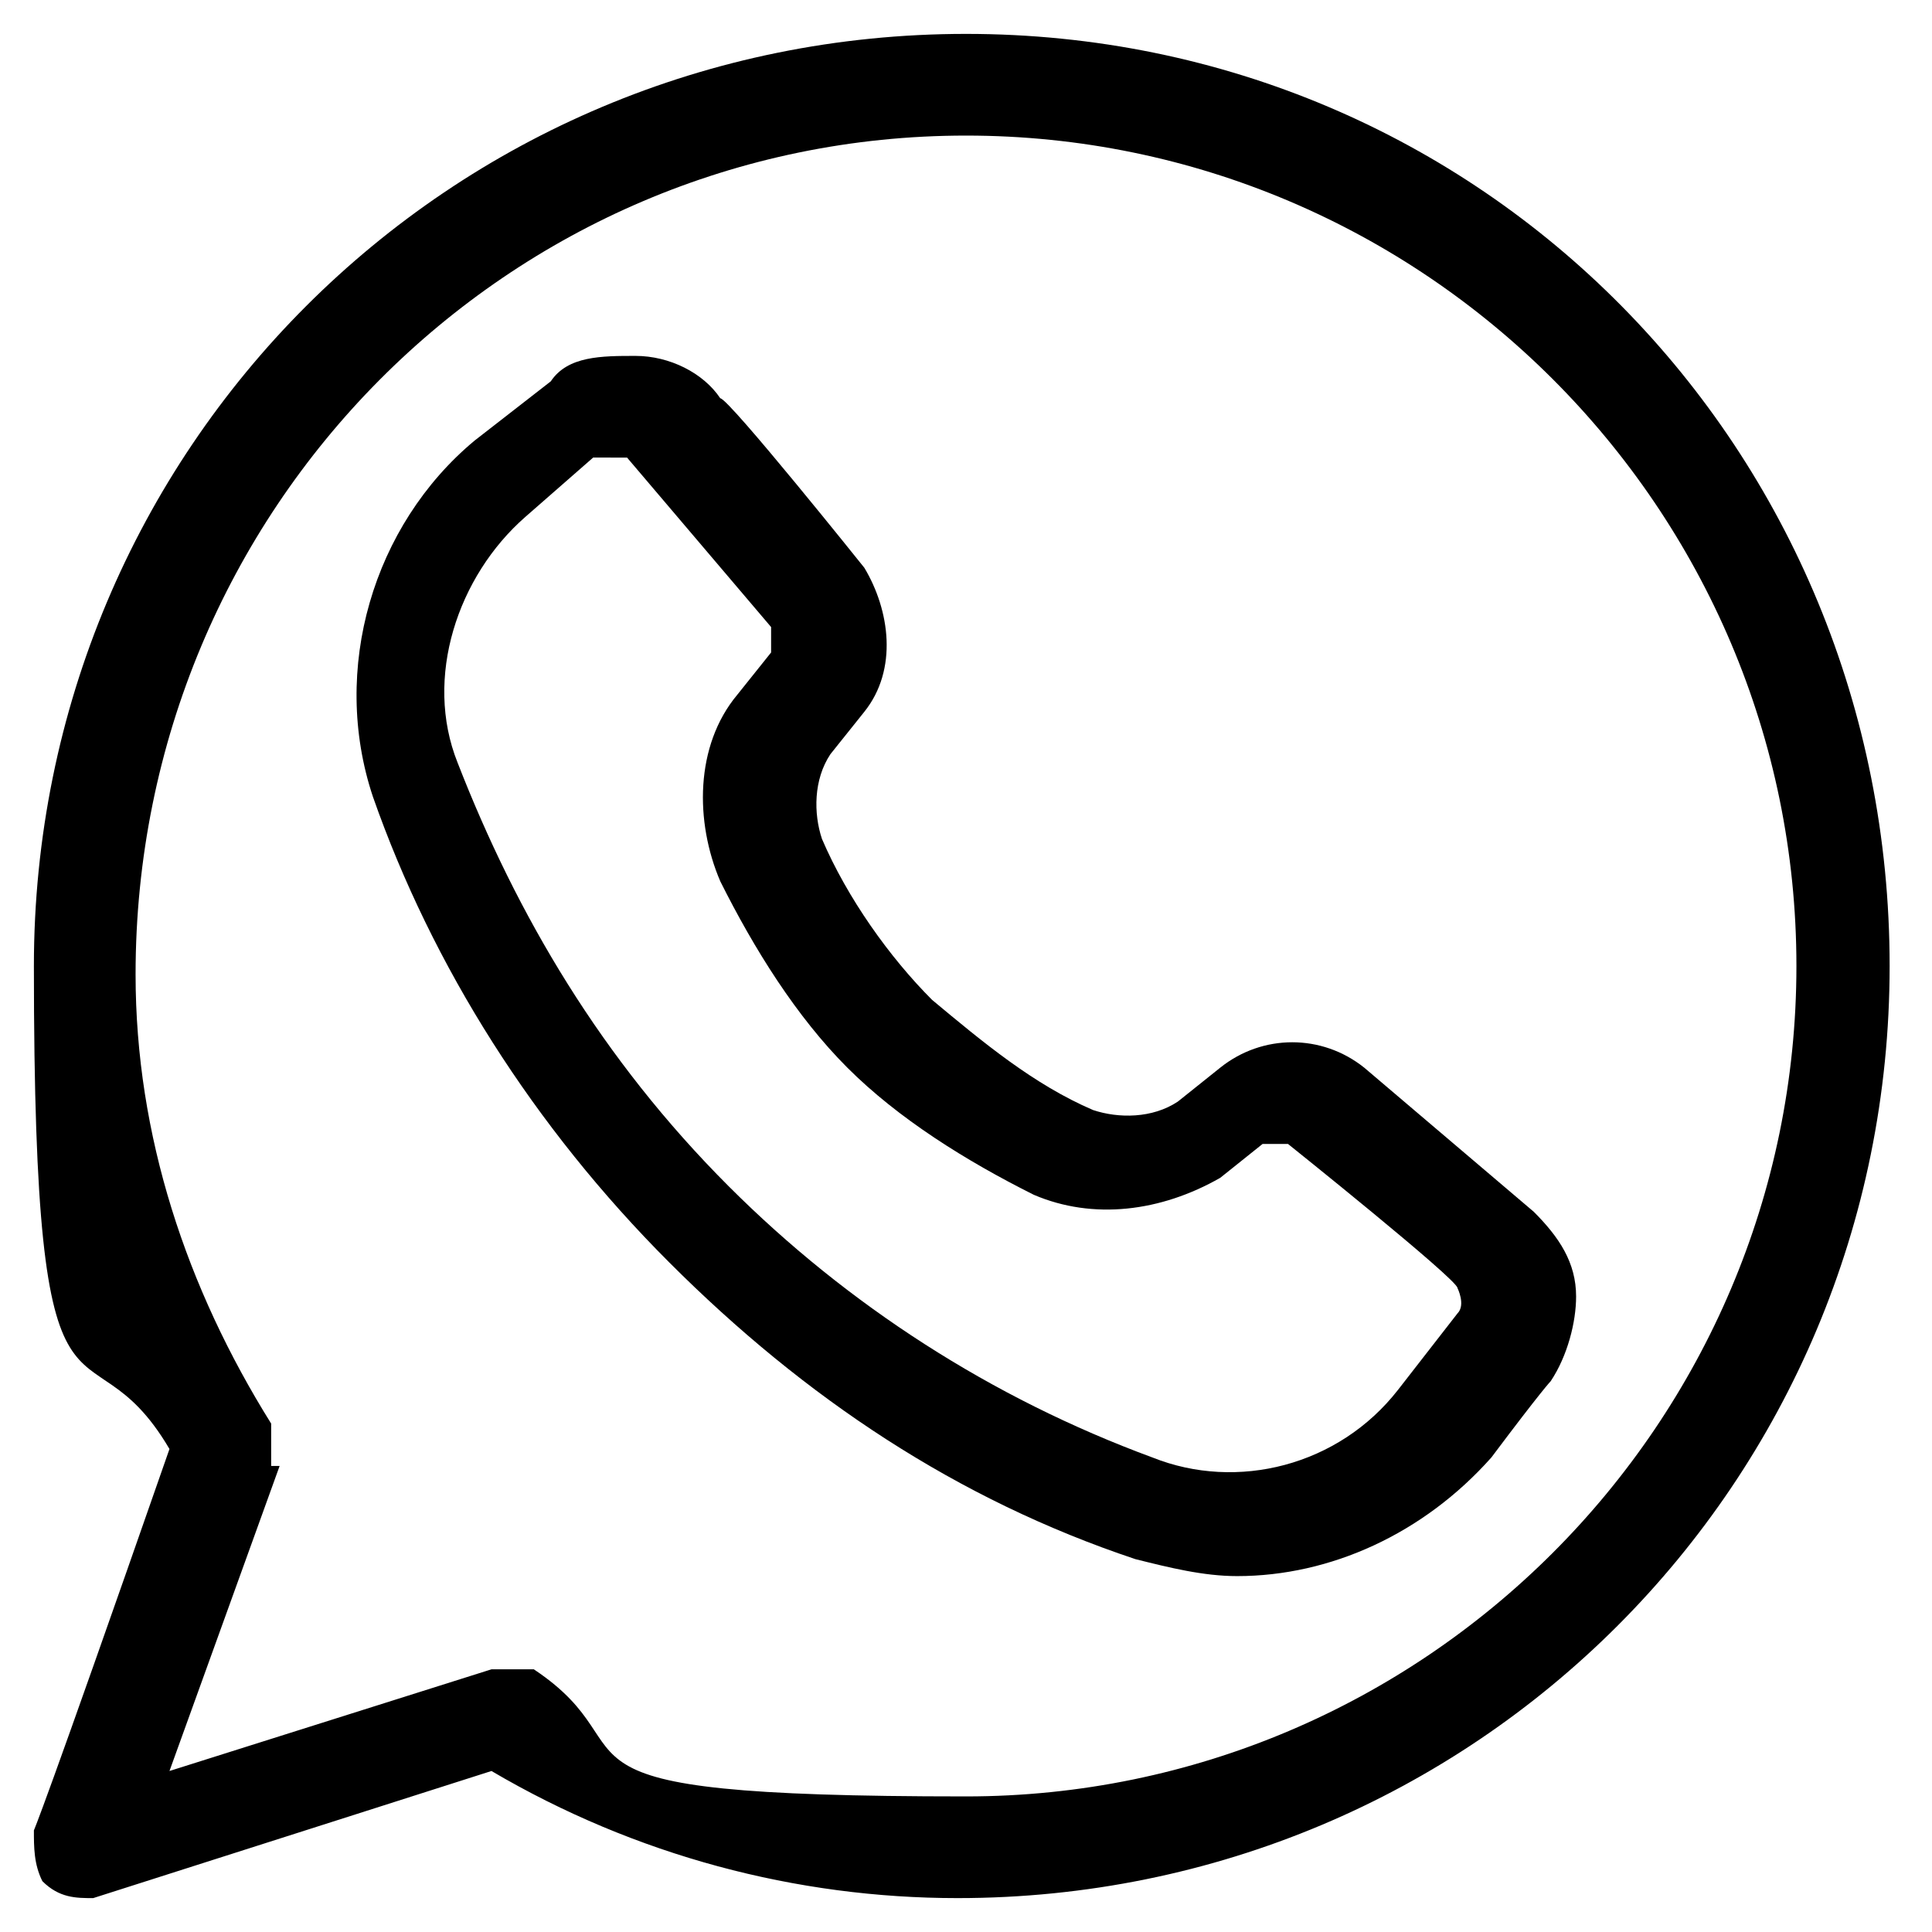
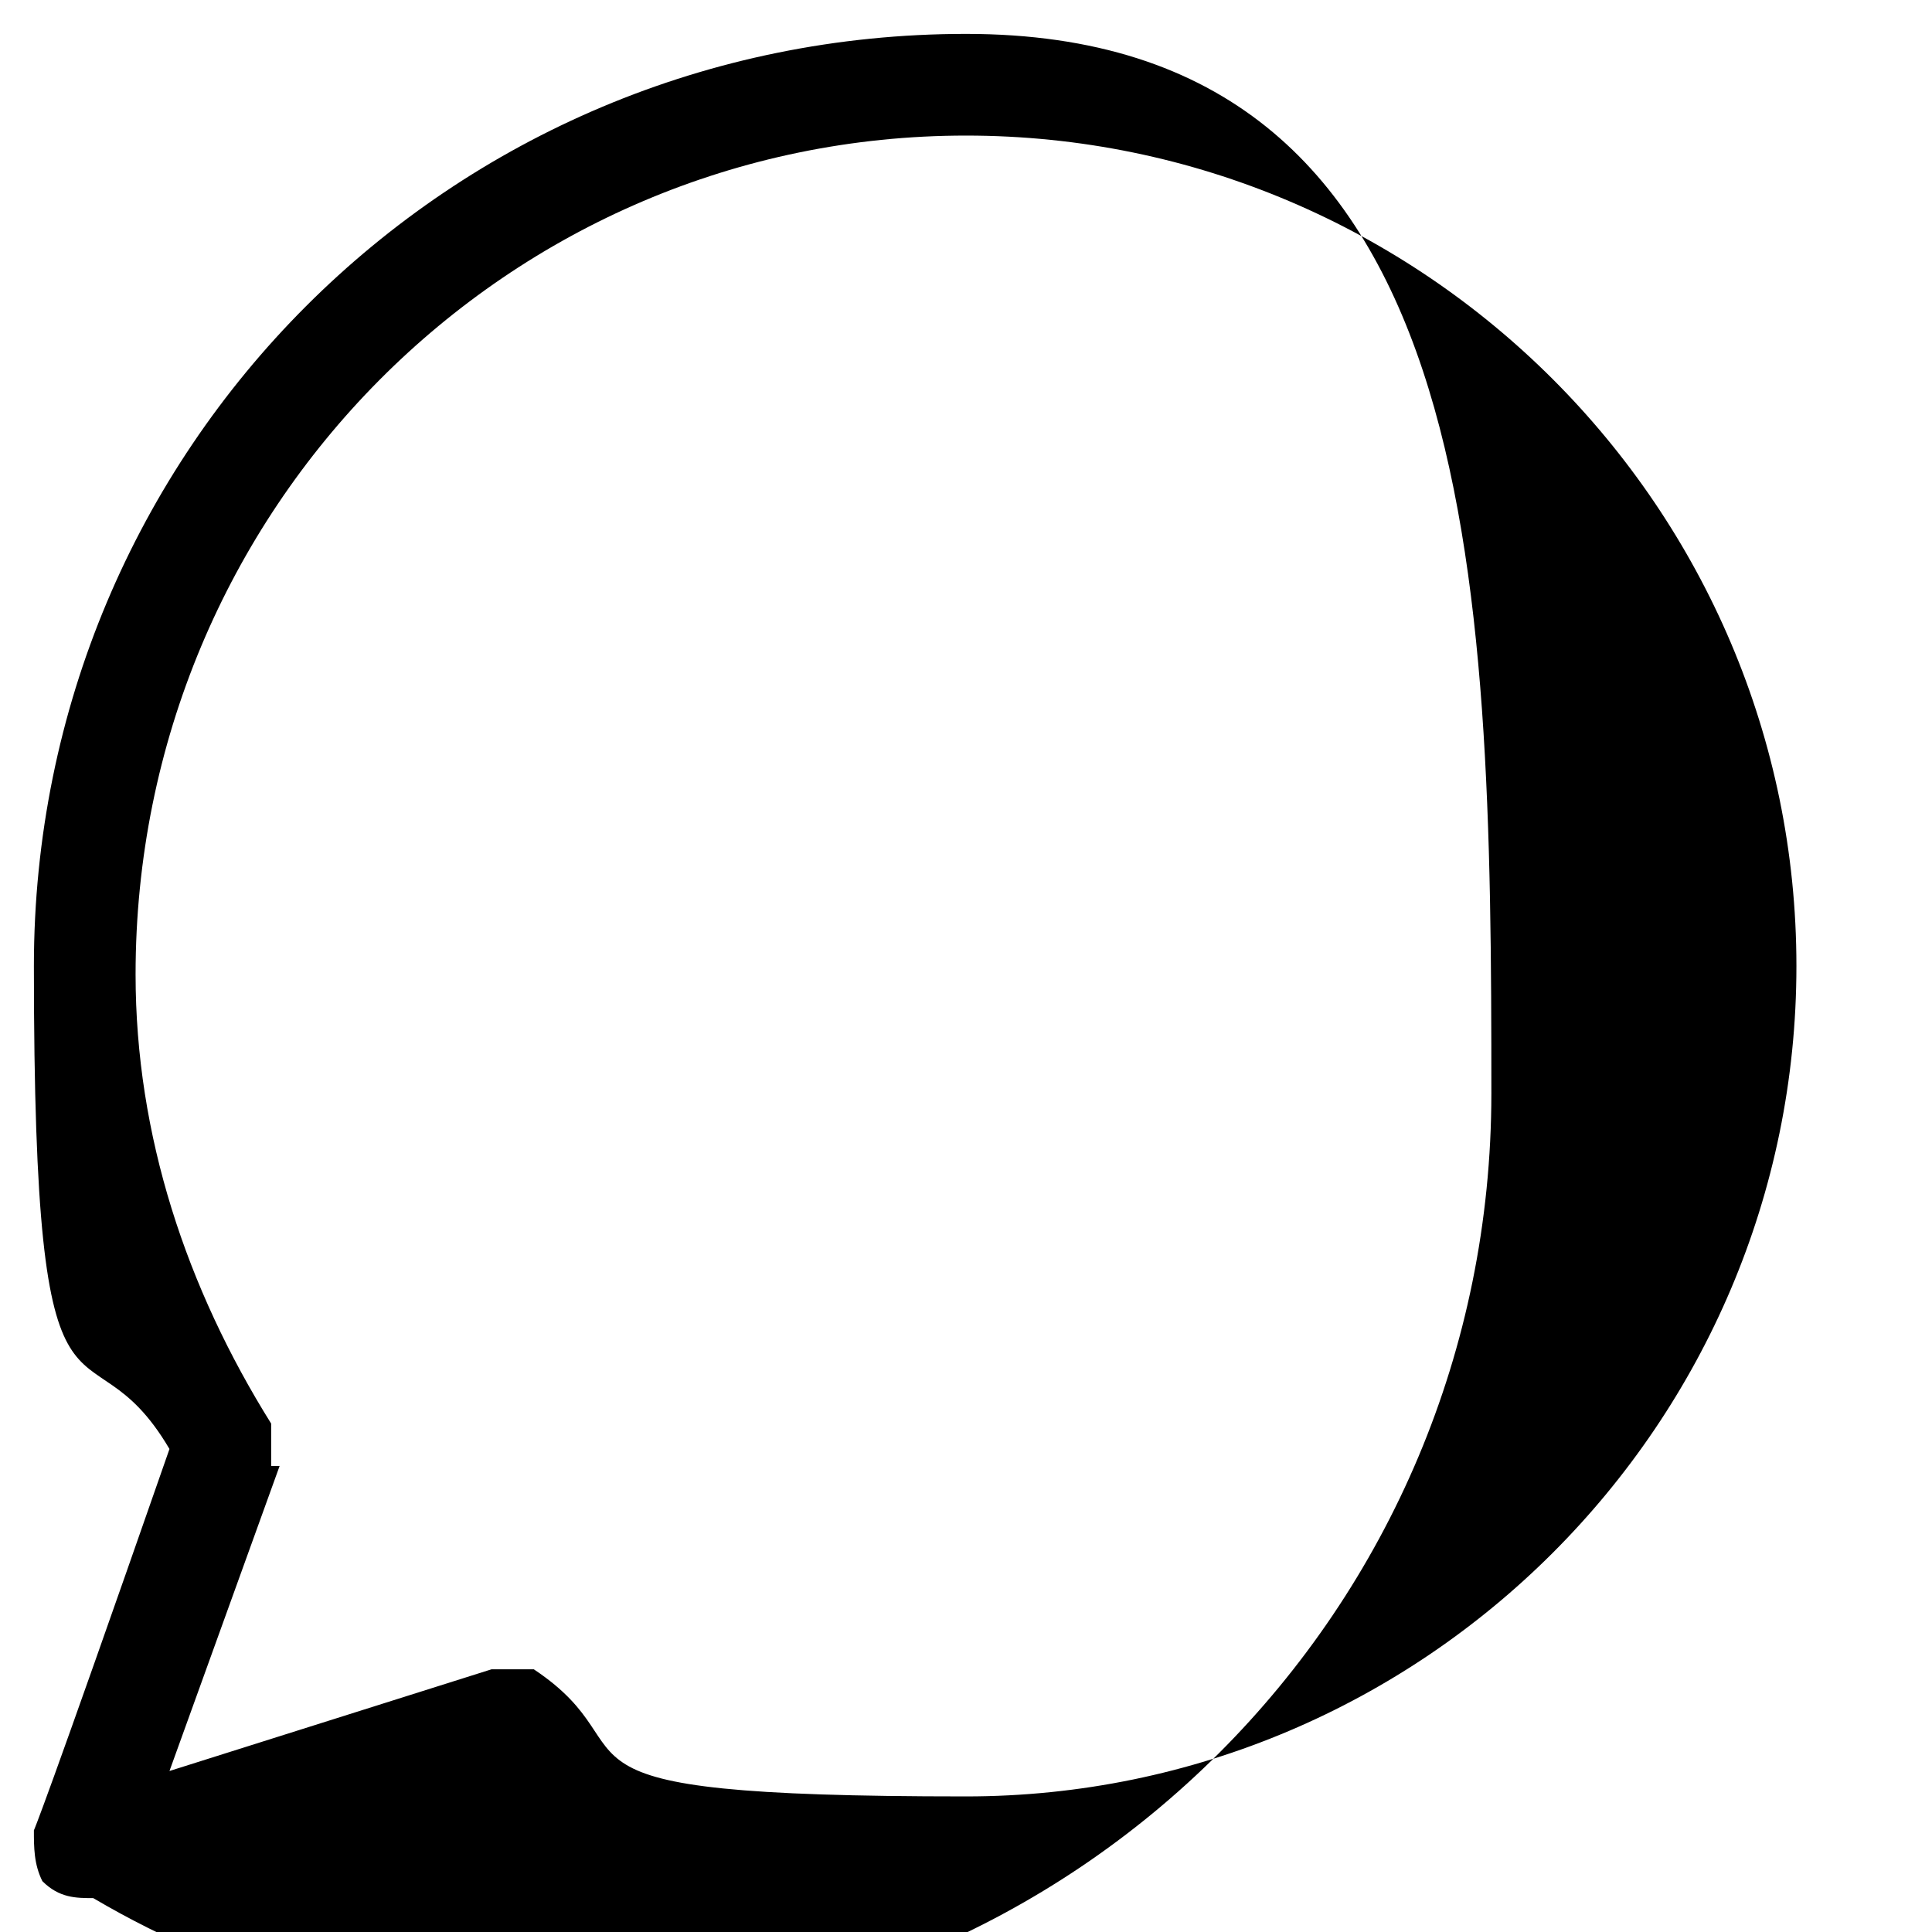
<svg xmlns="http://www.w3.org/2000/svg" id="uuid-a603bfa6-a382-448d-87ae-a874b7f3c13c" viewBox="0 0 22.8 22.8">
-   <path d="M13.4,18.4c.4.1.8.2,1.2.2,1.1,0,2.2-.5,3-1.4.6-.8.7-.9.7-.9,0,0,0,0,0,0,.2-.3.3-.7.3-1,0-.4-.2-.7-.5-1l-2-1.7c-.5-.4-1.2-.4-1.7,0l-.5.4c-.3.2-.7.2-1,.1-.7-.3-1.3-.8-1.9-1.3-.5-.5-1-1.2-1.3-1.9-.1-.3-.1-.7.1-1l.4-.5c.4-.5.3-1.2,0-1.7,0,0-1.6-2-1.7-2-.2-.3-.6-.5-1-.5-.4,0-.8,0-1,.3l-.9.7c-1.2,1-1.7,2.7-1.2,4.2.7,2,1.9,3.9,3.5,5.5,1.6,1.6,3.4,2.8,5.5,3.5ZM7.3,5.4s0,0,0,0c0,0,.1,0,.1,0l1.7,2c0,0,0,.2,0,.3l-.4.5c-.5.6-.5,1.5-.2,2.2.4.8.9,1.6,1.5,2.2.6.6,1.4,1.1,2.2,1.5.7.3,1.5.2,2.2-.2l.5-.4c0,0,.2,0,.3,0,0,0,2,1.6,2,1.7,0,0,.1.2,0,.3l-.7.9c-.7.9-1.9,1.2-2.9.8-1.9-.7-3.6-1.8-5-3.2-1.5-1.5-2.5-3.2-3.2-5-.4-1,0-2.2.8-2.9l.8-.7s0,0,.1,0Z" />
-   <path d="M11.4.4C5.3.4.4,5.3.4,11.4s.6,4,1.6,5.7c-1.5,4.3-1.6,4.5-1.6,4.5,0,0,0,0,0,0,0,.2,0,.4.1.6.2.2.4.2.6.2l4.7-1.5c1.7,1,3.6,1.5,5.5,1.5,6.1,0,11-4.9,11-11S17.5.4,11.4.4ZM3.2,17.3c0-.2,0-.4,0-.5-1-1.6-1.6-3.4-1.6-5.3C1.6,6,6,1.6,11.4,1.6s9.8,4.4,9.8,9.8-4.4,9.8-9.8,9.8-3.6-.5-5.1-1.5c0,0-.2,0-.3,0s-.1,0-.2,0l-3.8,1.2,1.3-3.6Z" />
+   <path d="M11.4.4C5.3.4.4,5.3.4,11.4s.6,4,1.6,5.7c-1.5,4.3-1.6,4.5-1.6,4.5,0,0,0,0,0,0,0,.2,0,.4.1.6.2.2.4.2.6.2c1.7,1,3.6,1.5,5.5,1.5,6.1,0,11-4.9,11-11S17.5.4,11.4.4ZM3.2,17.3c0-.2,0-.4,0-.5-1-1.6-1.6-3.4-1.6-5.3C1.6,6,6,1.6,11.4,1.6s9.8,4.4,9.8,9.8-4.4,9.8-9.8,9.8-3.6-.5-5.1-1.5c0,0-.2,0-.3,0s-.1,0-.2,0l-3.8,1.2,1.3-3.6Z" />
</svg>